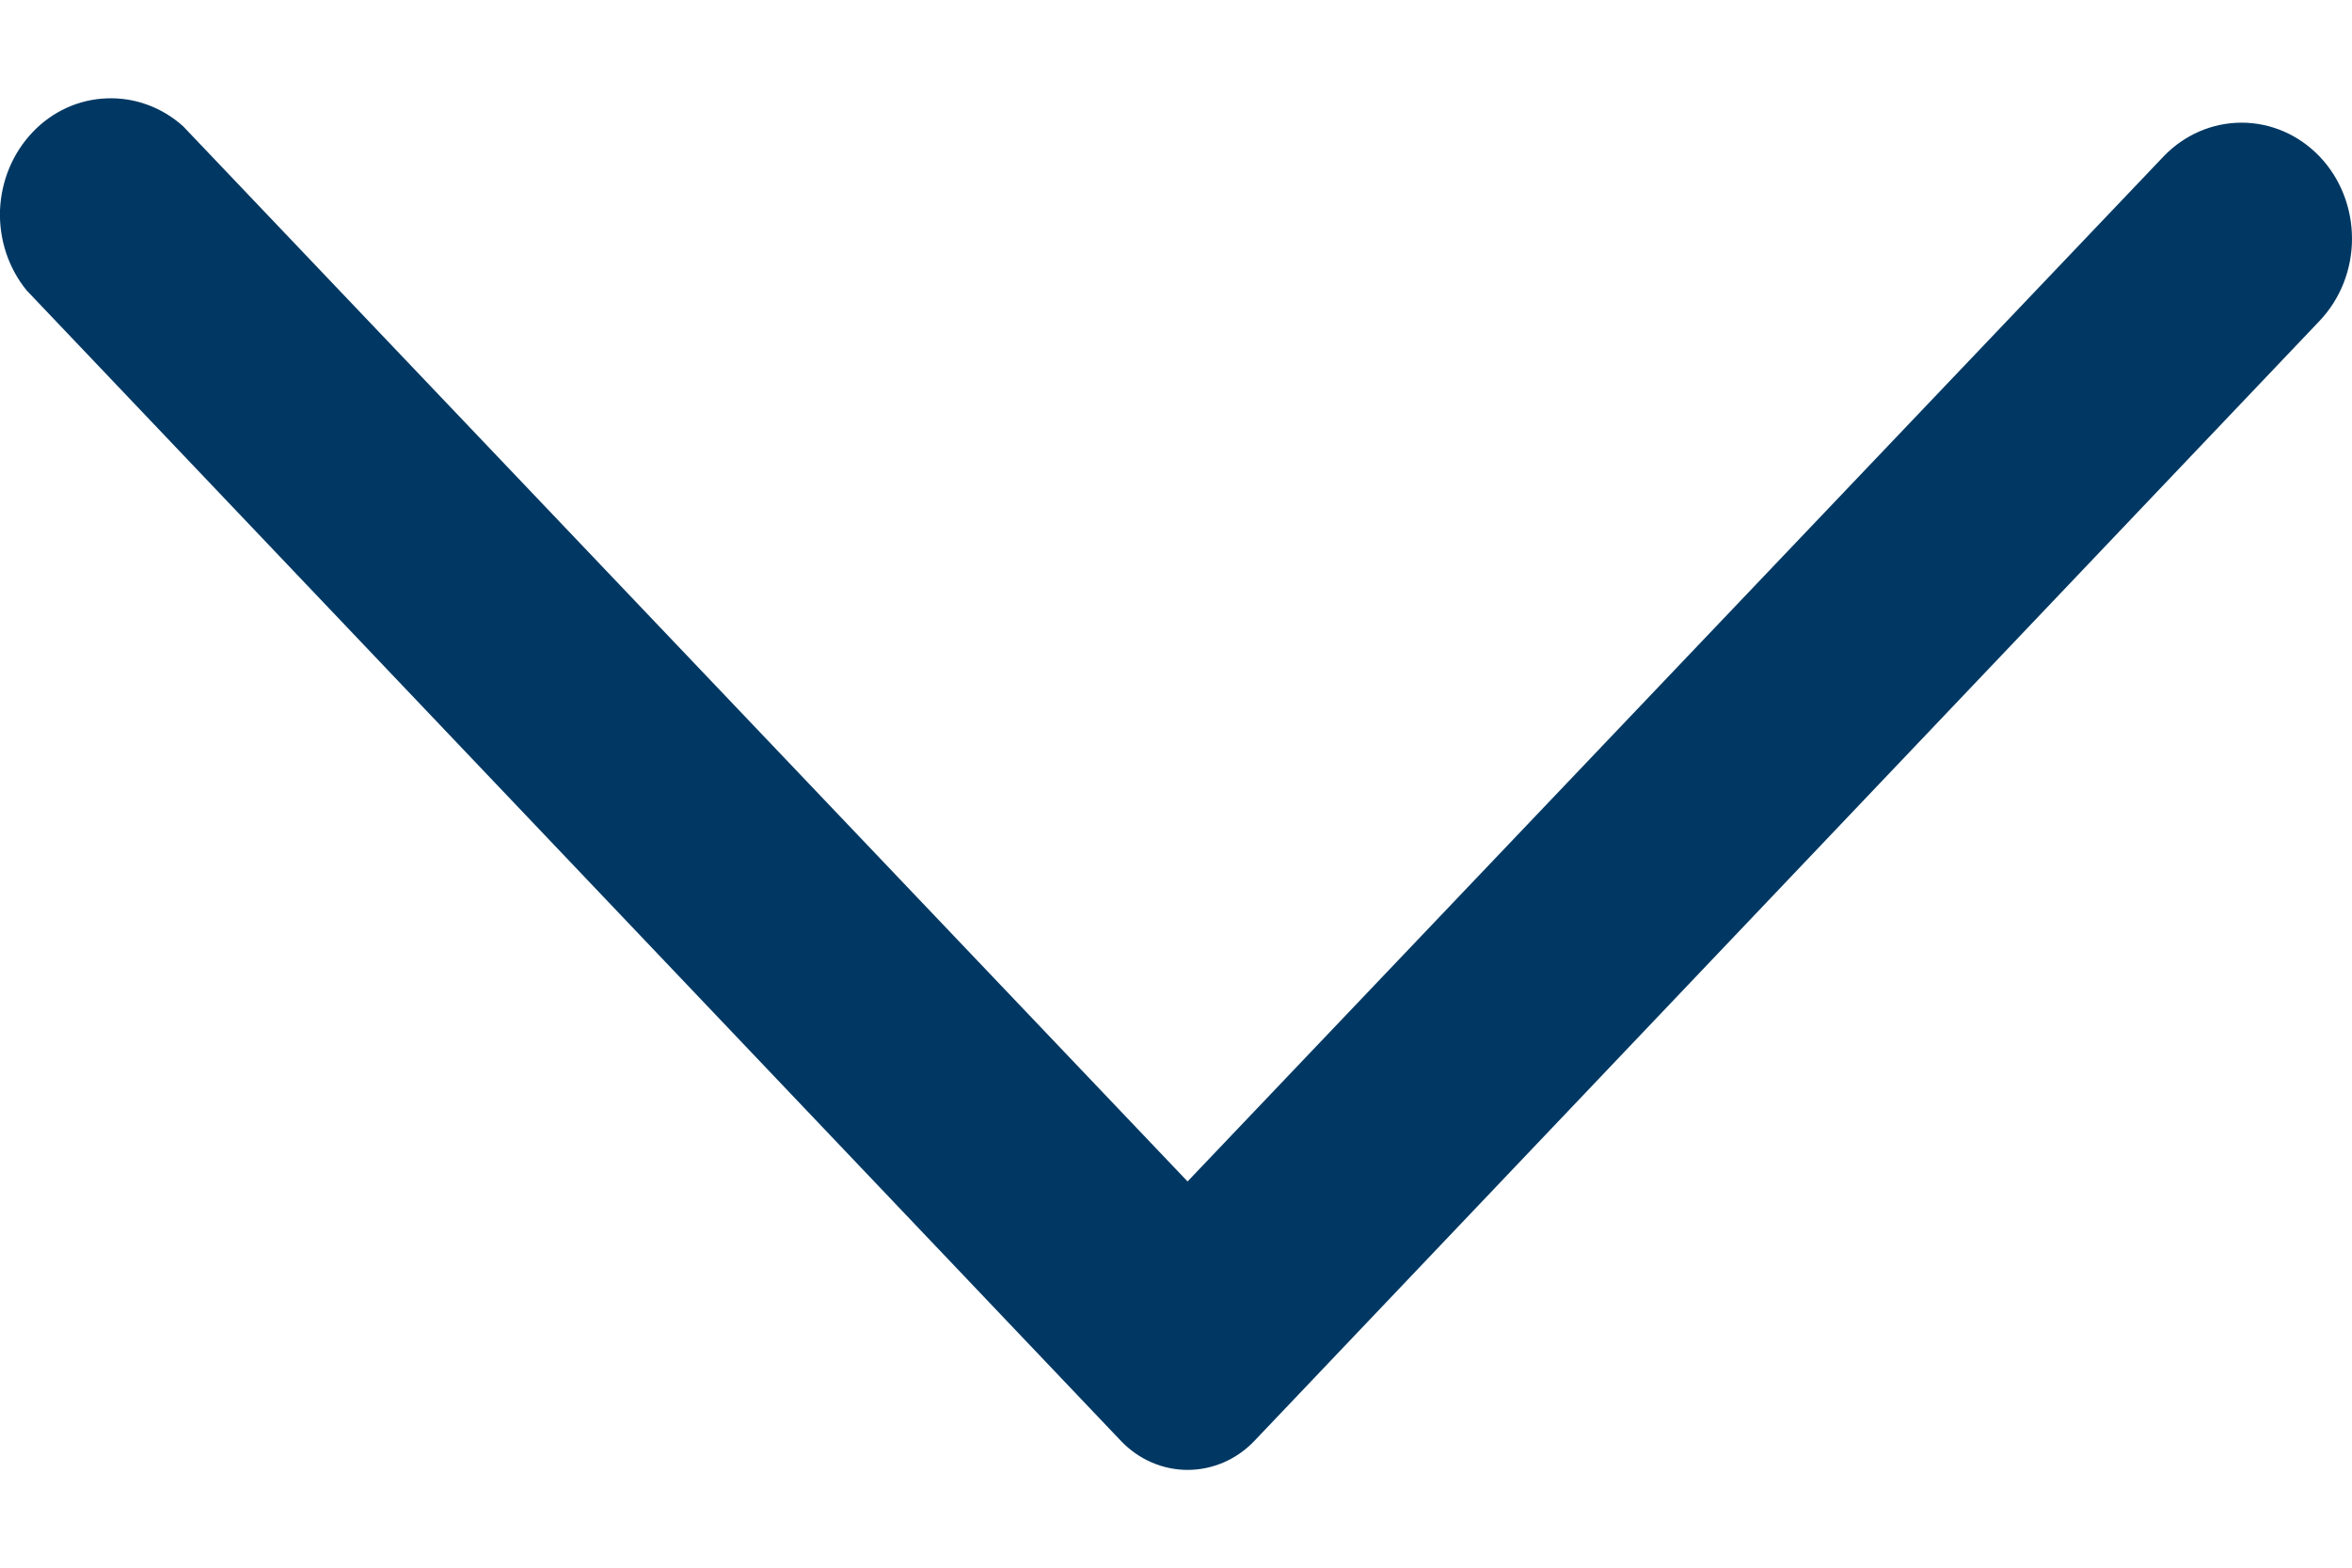
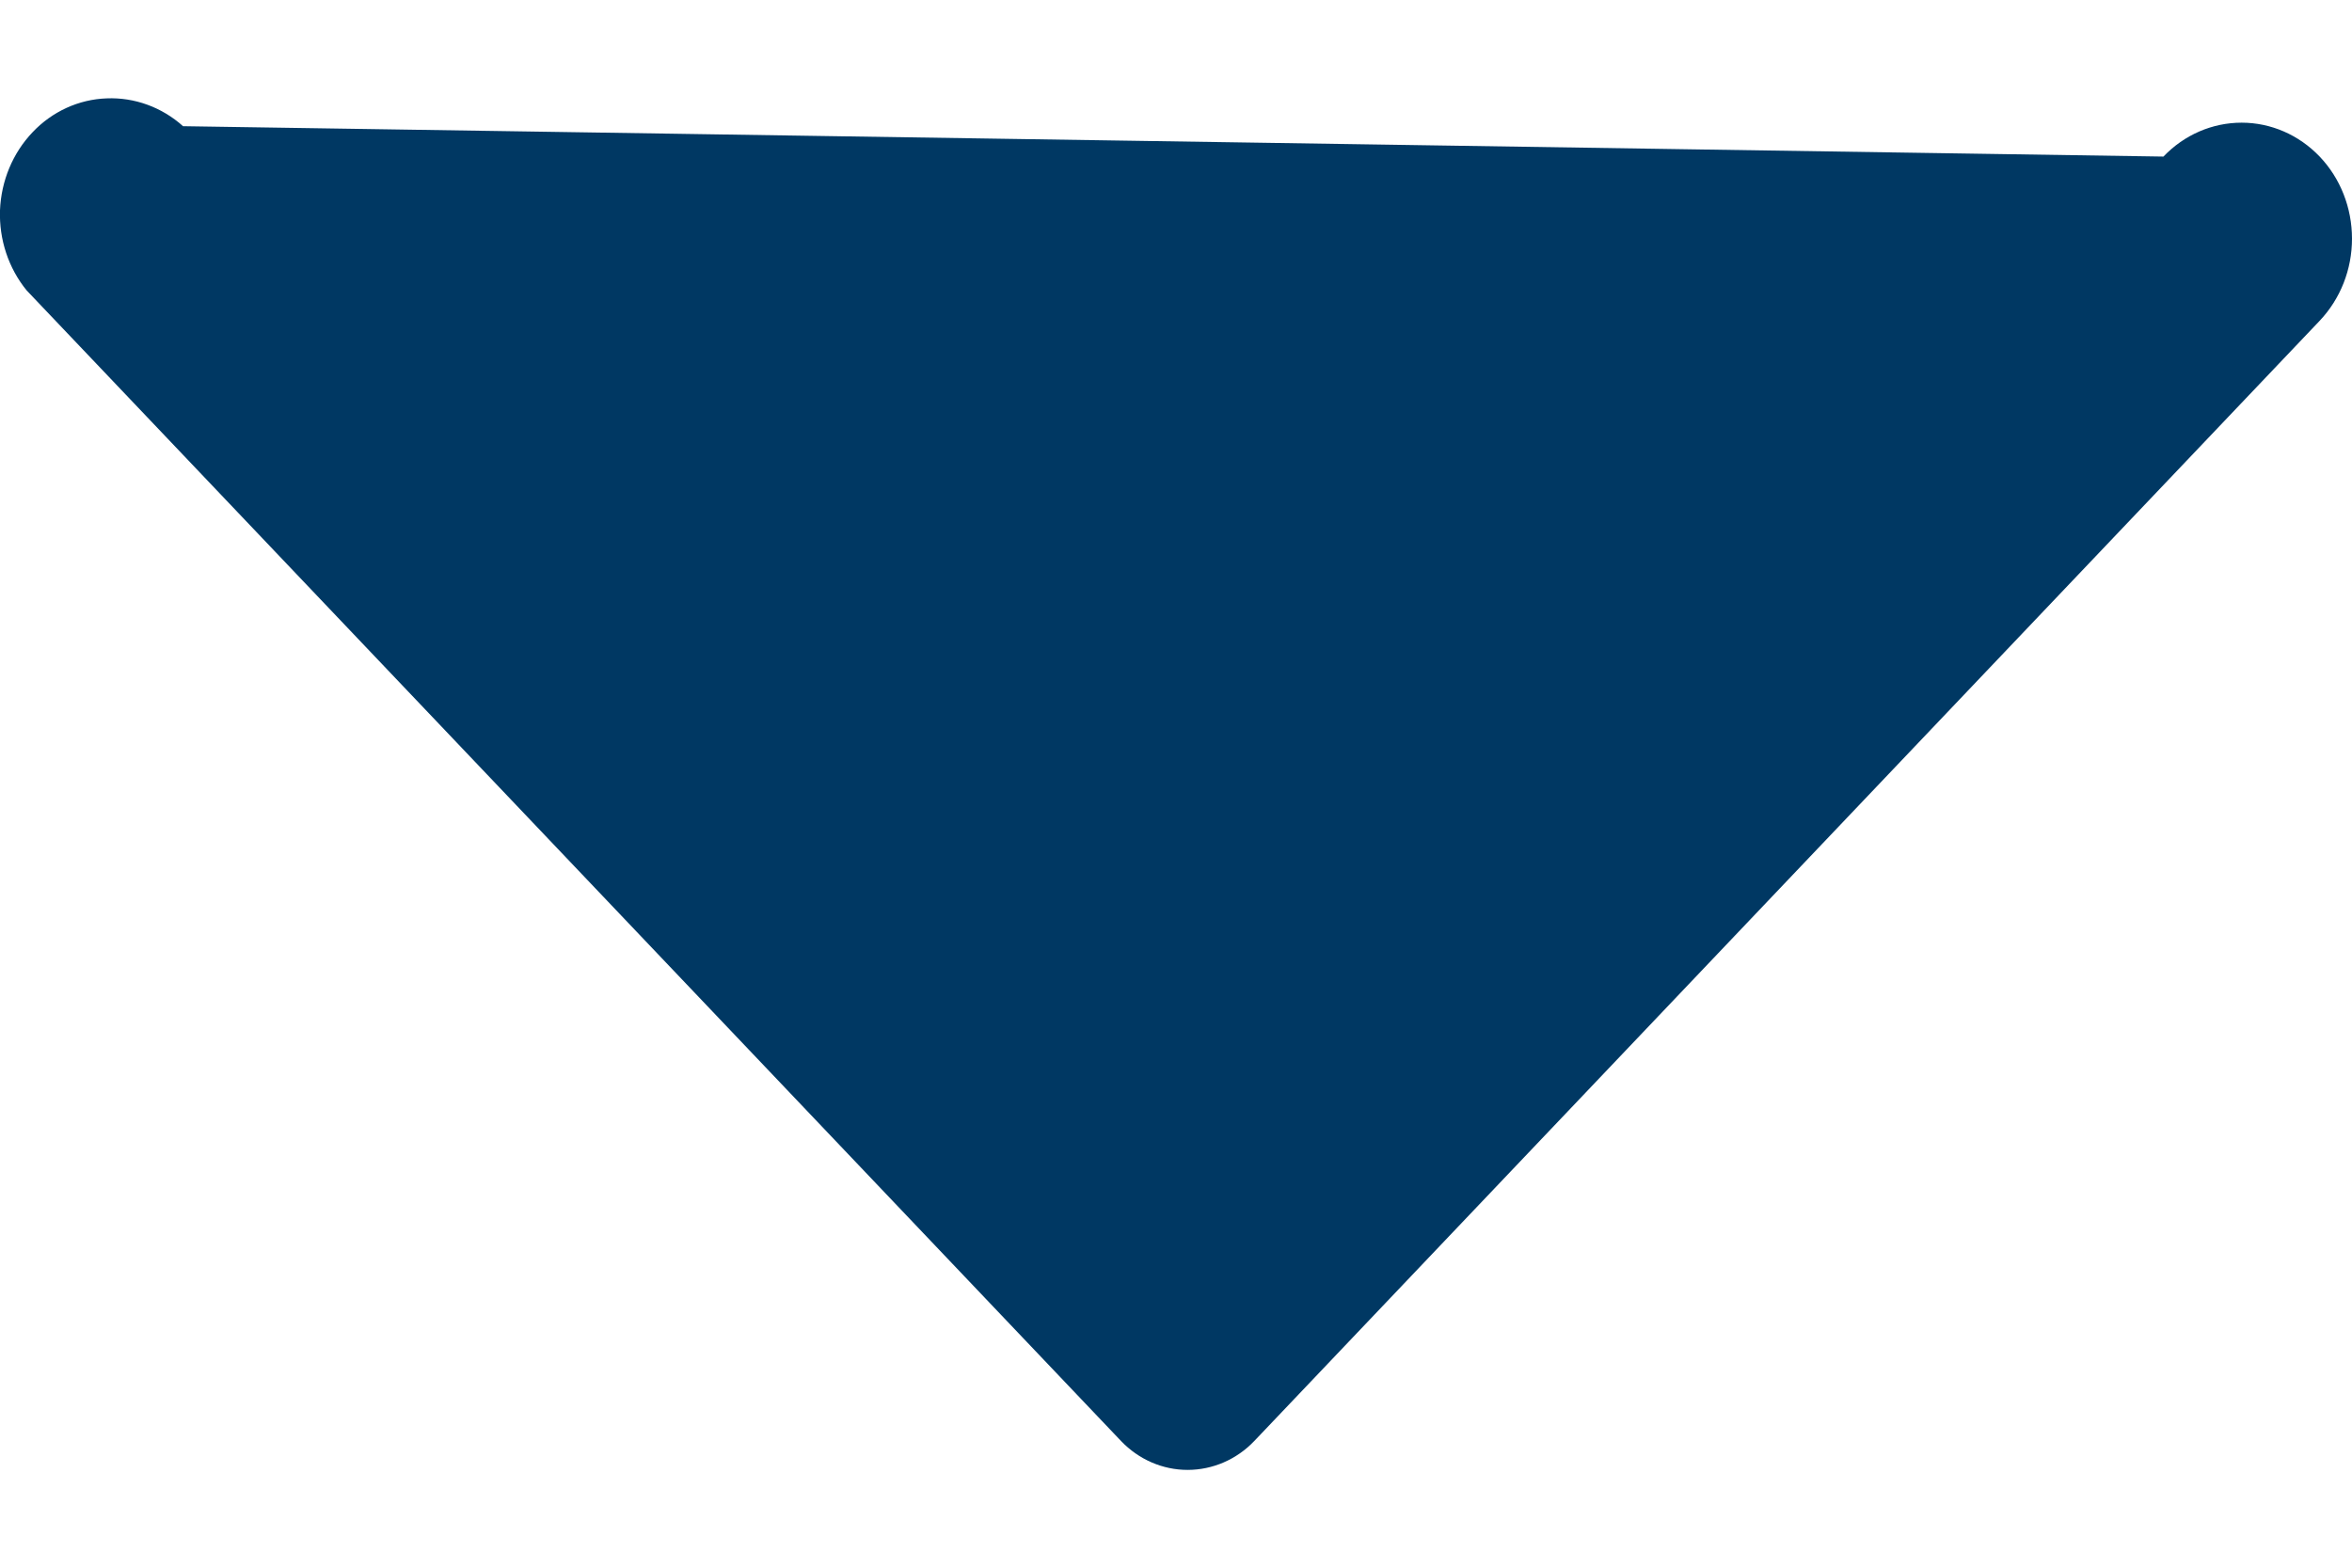
<svg xmlns="http://www.w3.org/2000/svg" width="12" height="8" viewBox="0 0 12 8" fill="none">
-   <path d="M5.72 7.354L0.136 1.482C0.043 1.368 -0.005 1.222 0 1.073C0.006 0.923 0.065 0.781 0.166 0.675C0.266 0.569 0.402 0.507 0.544 0.502C0.686 0.496 0.826 0.547 0.934 0.644L6.059 6.029L11.038 0.799C11.144 0.688 11.287 0.626 11.437 0.626C11.586 0.626 11.729 0.688 11.835 0.799C11.941 0.91 12 1.061 12 1.218C12 1.375 11.941 1.525 11.835 1.637L6.399 7.354C6.309 7.448 6.187 7.501 6.059 7.501C5.932 7.501 5.81 7.448 5.72 7.354Z" fill="#003863" />
+   <path d="M5.72 7.354L0.136 1.482C0.043 1.368 -0.005 1.222 0 1.073C0.006 0.923 0.065 0.781 0.166 0.675C0.266 0.569 0.402 0.507 0.544 0.502C0.686 0.496 0.826 0.547 0.934 0.644L11.038 0.799C11.144 0.688 11.287 0.626 11.437 0.626C11.586 0.626 11.729 0.688 11.835 0.799C11.941 0.91 12 1.061 12 1.218C12 1.375 11.941 1.525 11.835 1.637L6.399 7.354C6.309 7.448 6.187 7.501 6.059 7.501C5.932 7.501 5.81 7.448 5.72 7.354Z" fill="#003863" />
</svg>